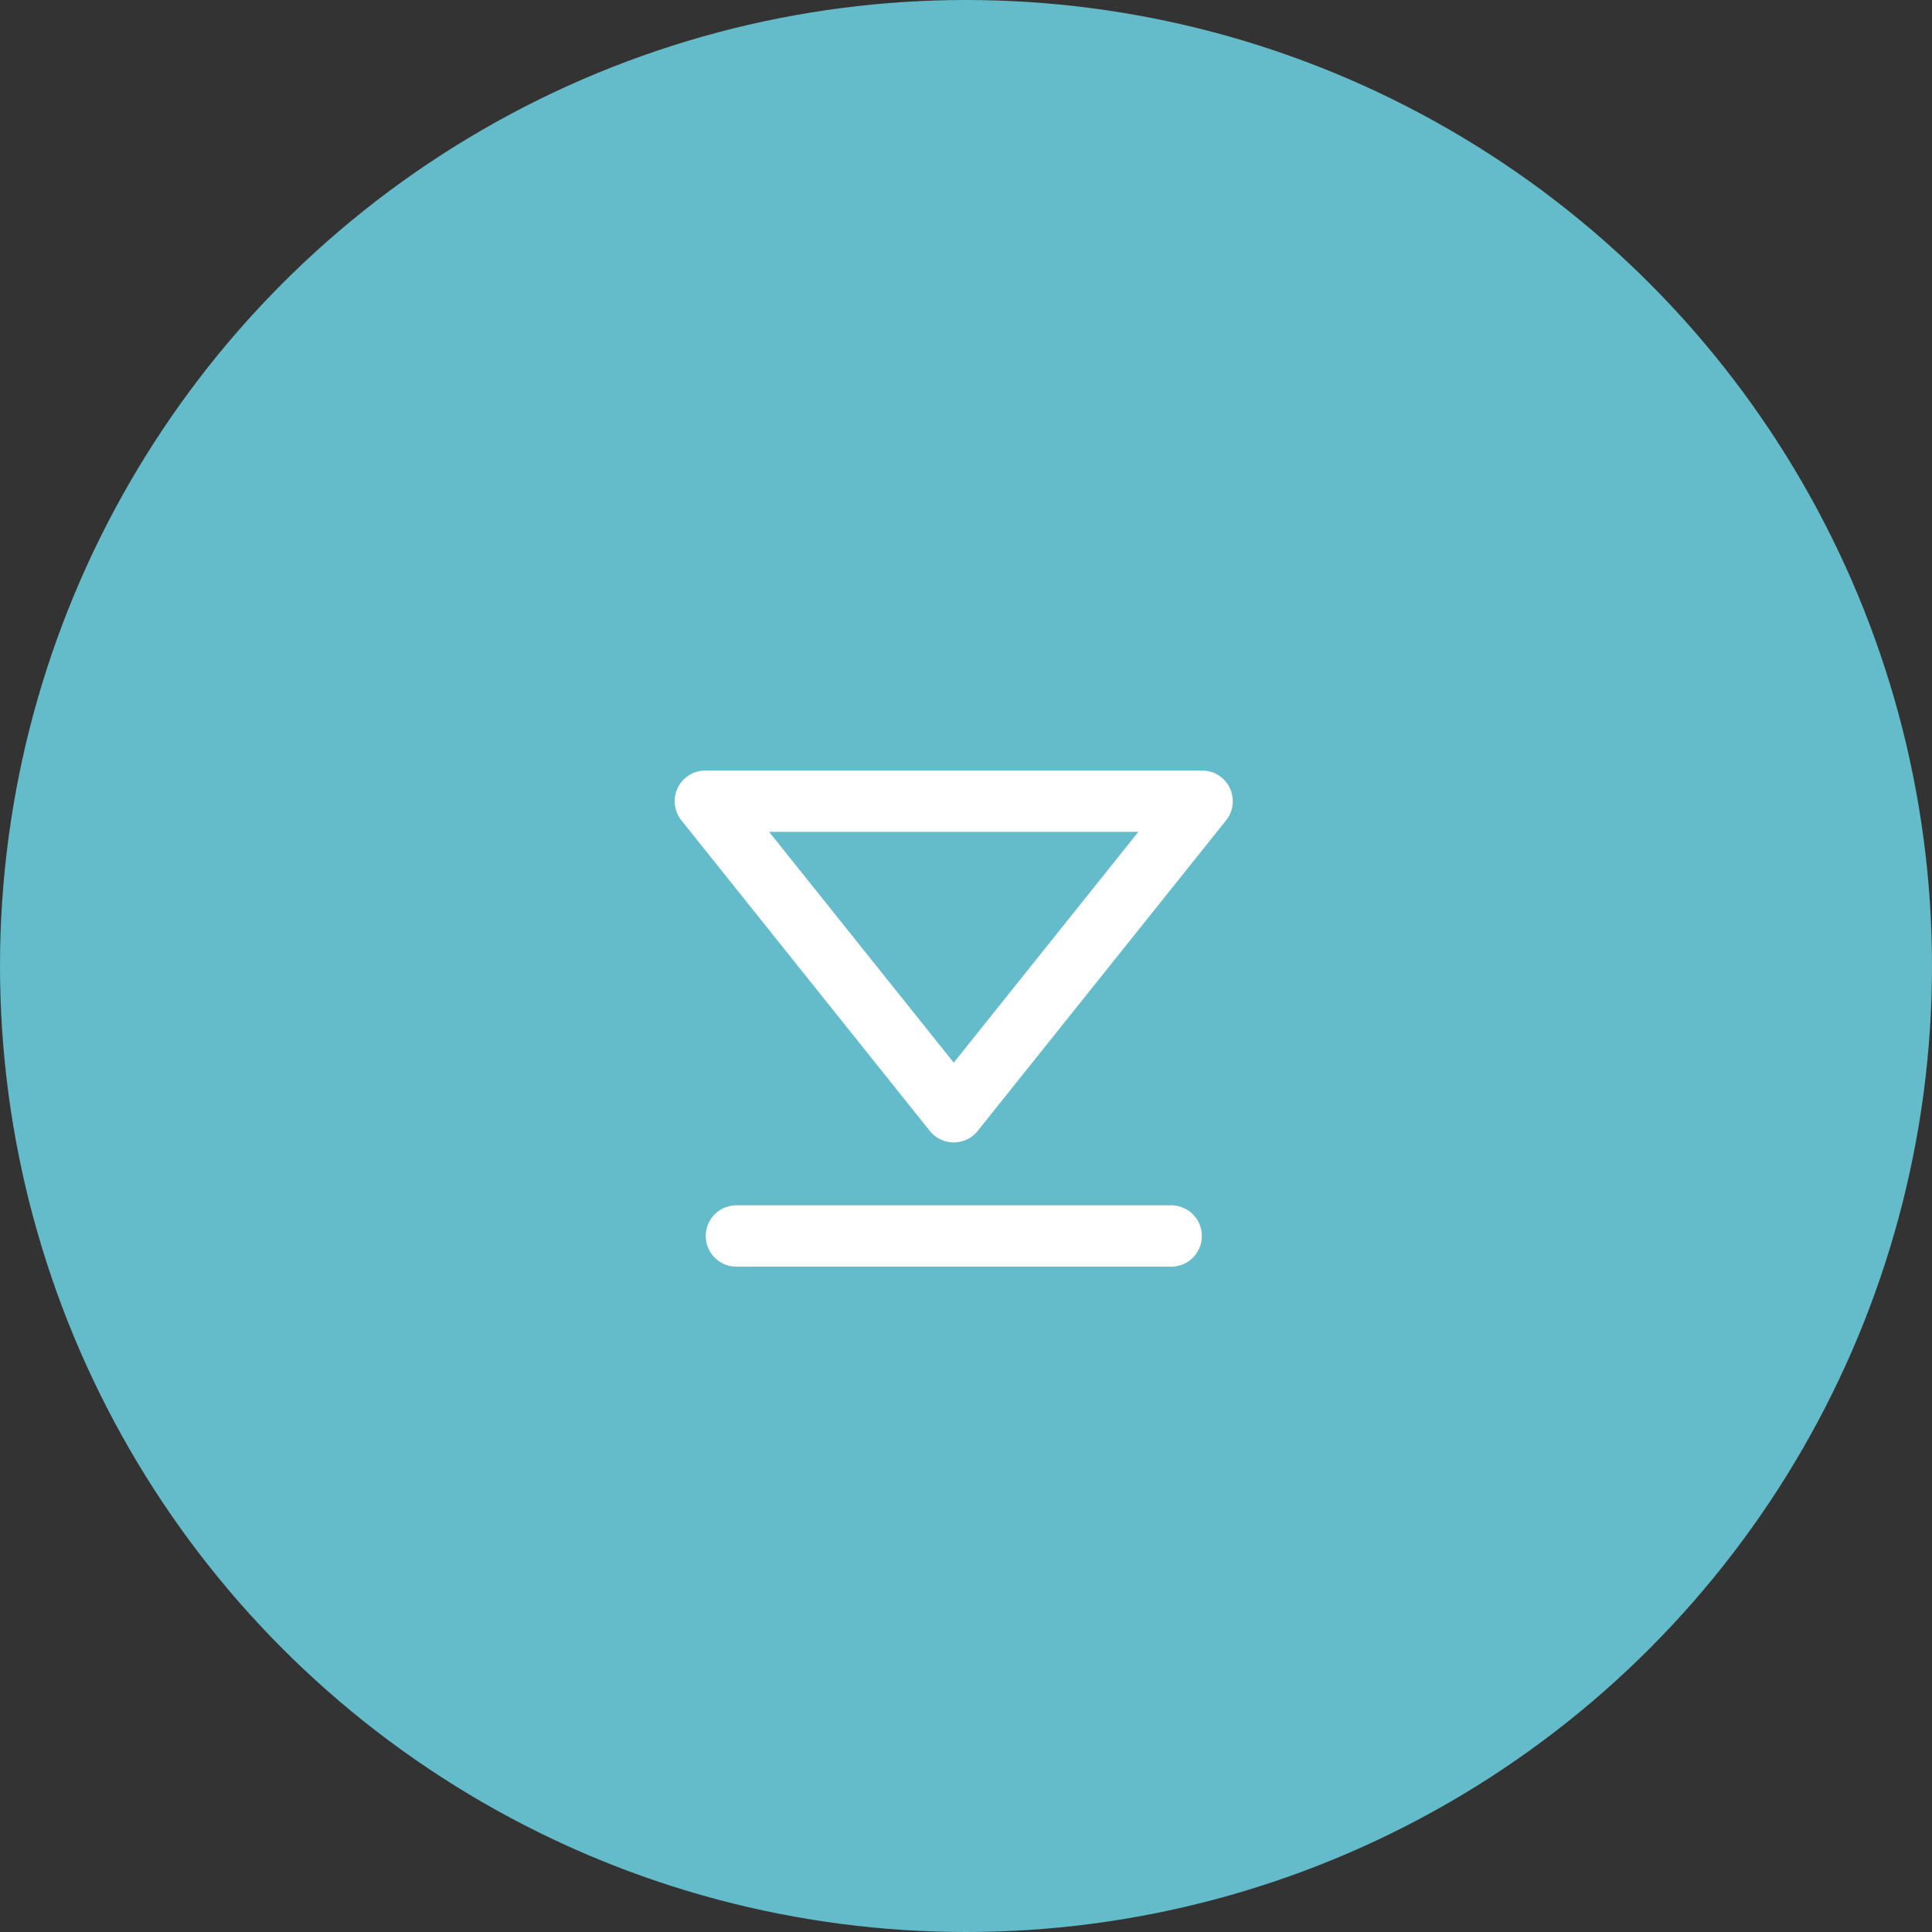
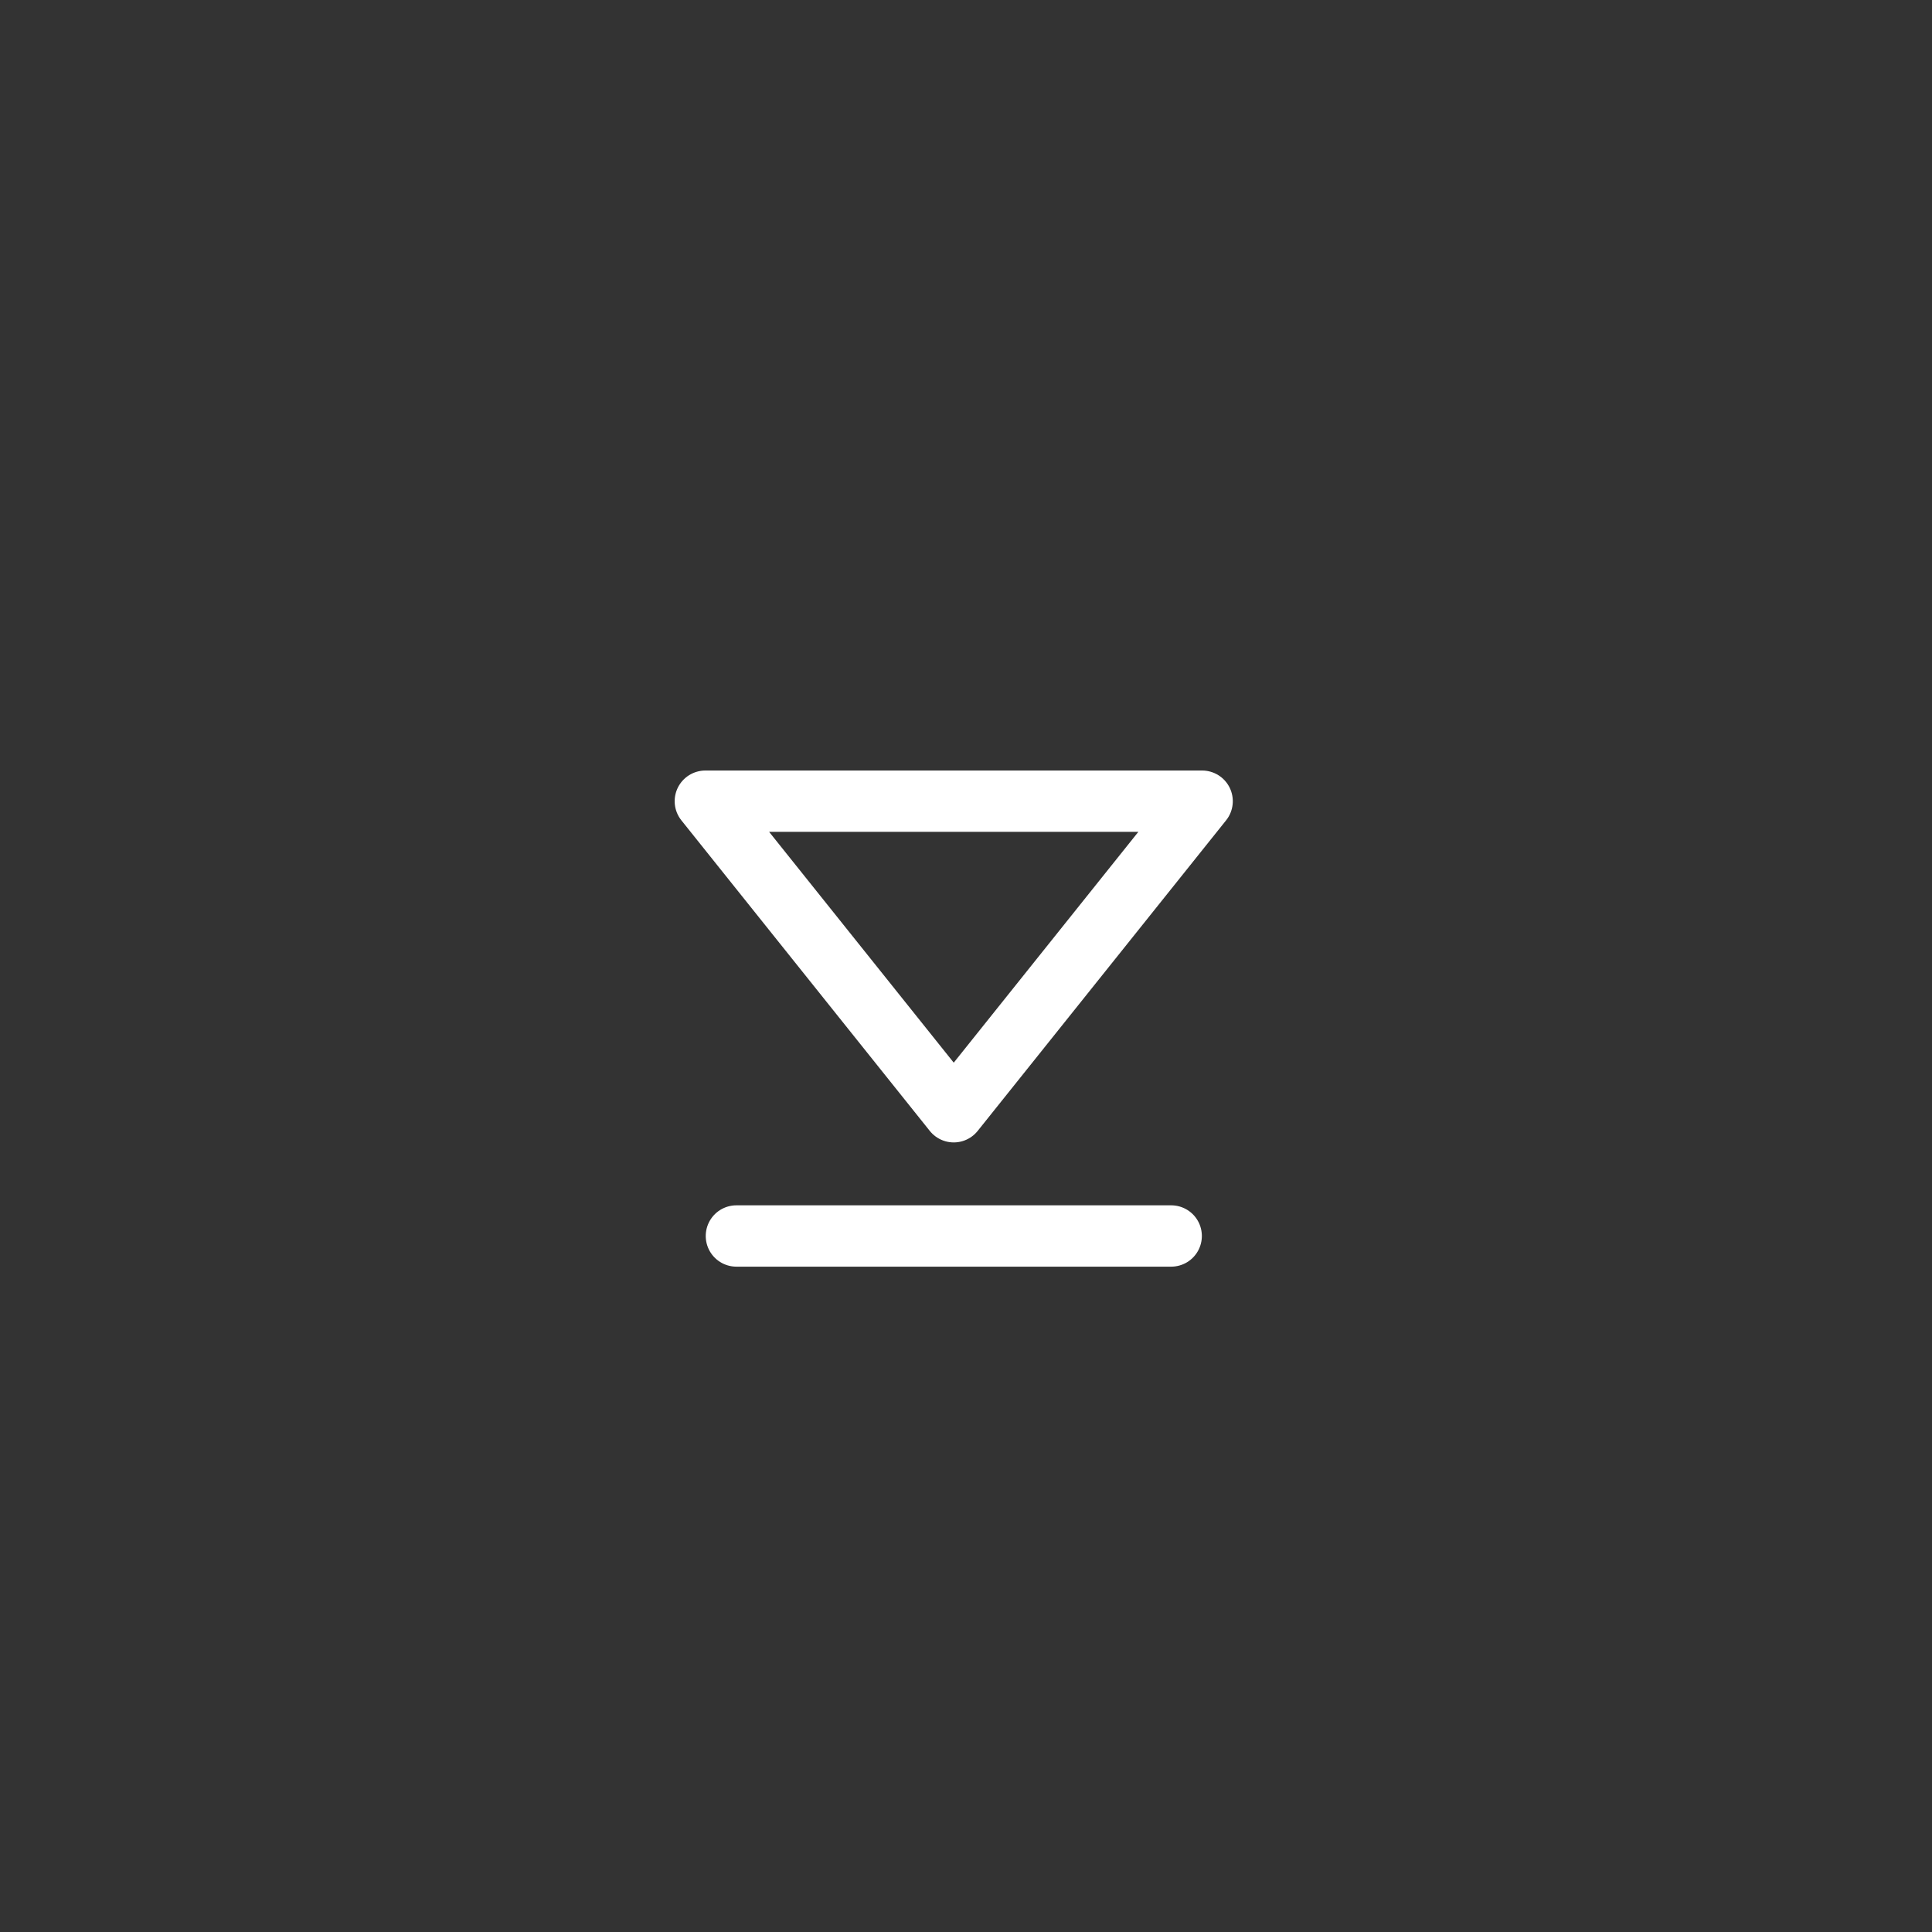
<svg xmlns="http://www.w3.org/2000/svg" width="63" height="63" viewBox="0 0 63 63">
  <rect x="0" y="0" width="63" height="63" fill="#333333" stroke="none" />
  <g id="Groupe_747" data-name="Groupe 747" transform="translate(-821 -1004)">
-     <circle id="Ellipse_127" data-name="Ellipse 127" cx="31.5" cy="31.5" r="31.5" transform="translate(821 1004)" fill="#64bbc9" />
    <g id="Icon_feather-skip-back" data-name="Icon feather-skip-back" transform="translate(844 1044.304) rotate(-90)">
      <path id="Tracé_830" data-name="Tracé 830" d="M10.127,16.2,0,8.1,10.127,0Z" transform="translate(4.051 0)" fill="none" stroke="#fff" stroke-linecap="round" stroke-linejoin="round" stroke-width="2" />
      <path id="Tracé_831" data-name="Tracé 831" d="M0,14.178V0" transform="translate(0 1.013)" fill="none" stroke="#fff" stroke-linecap="round" stroke-linejoin="round" stroke-width="2" />
    </g>
  </g>
</svg>